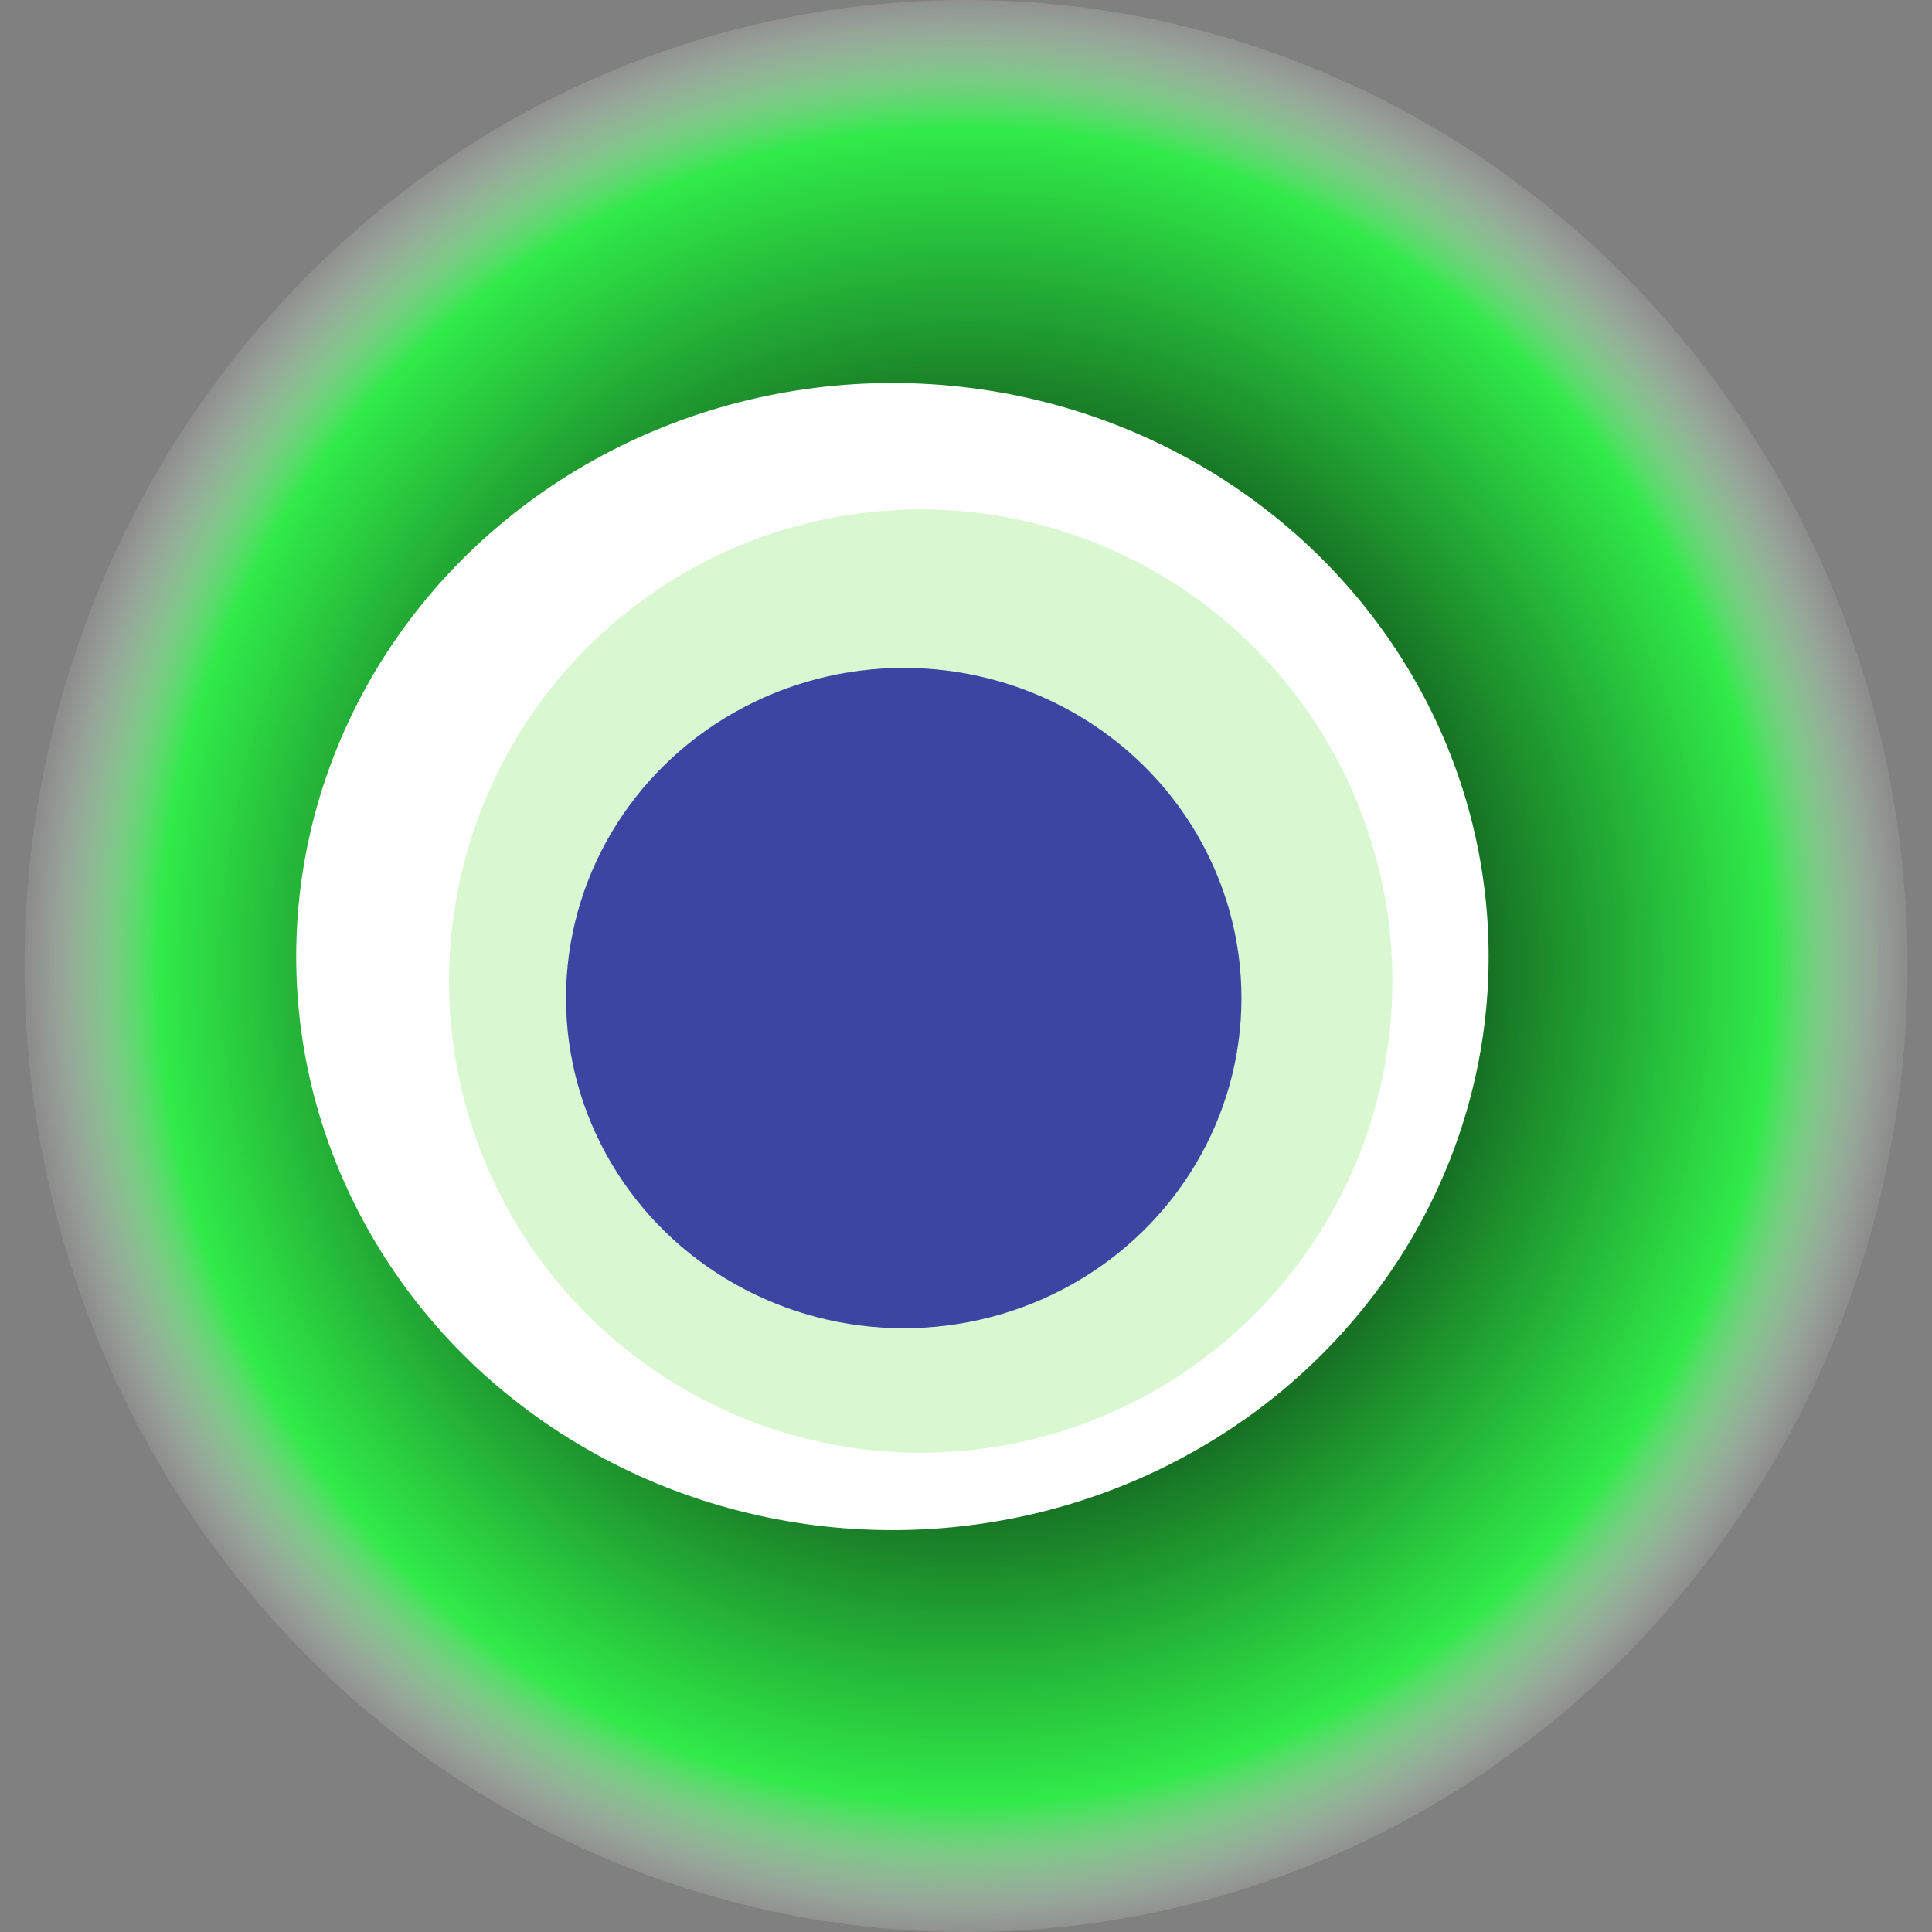
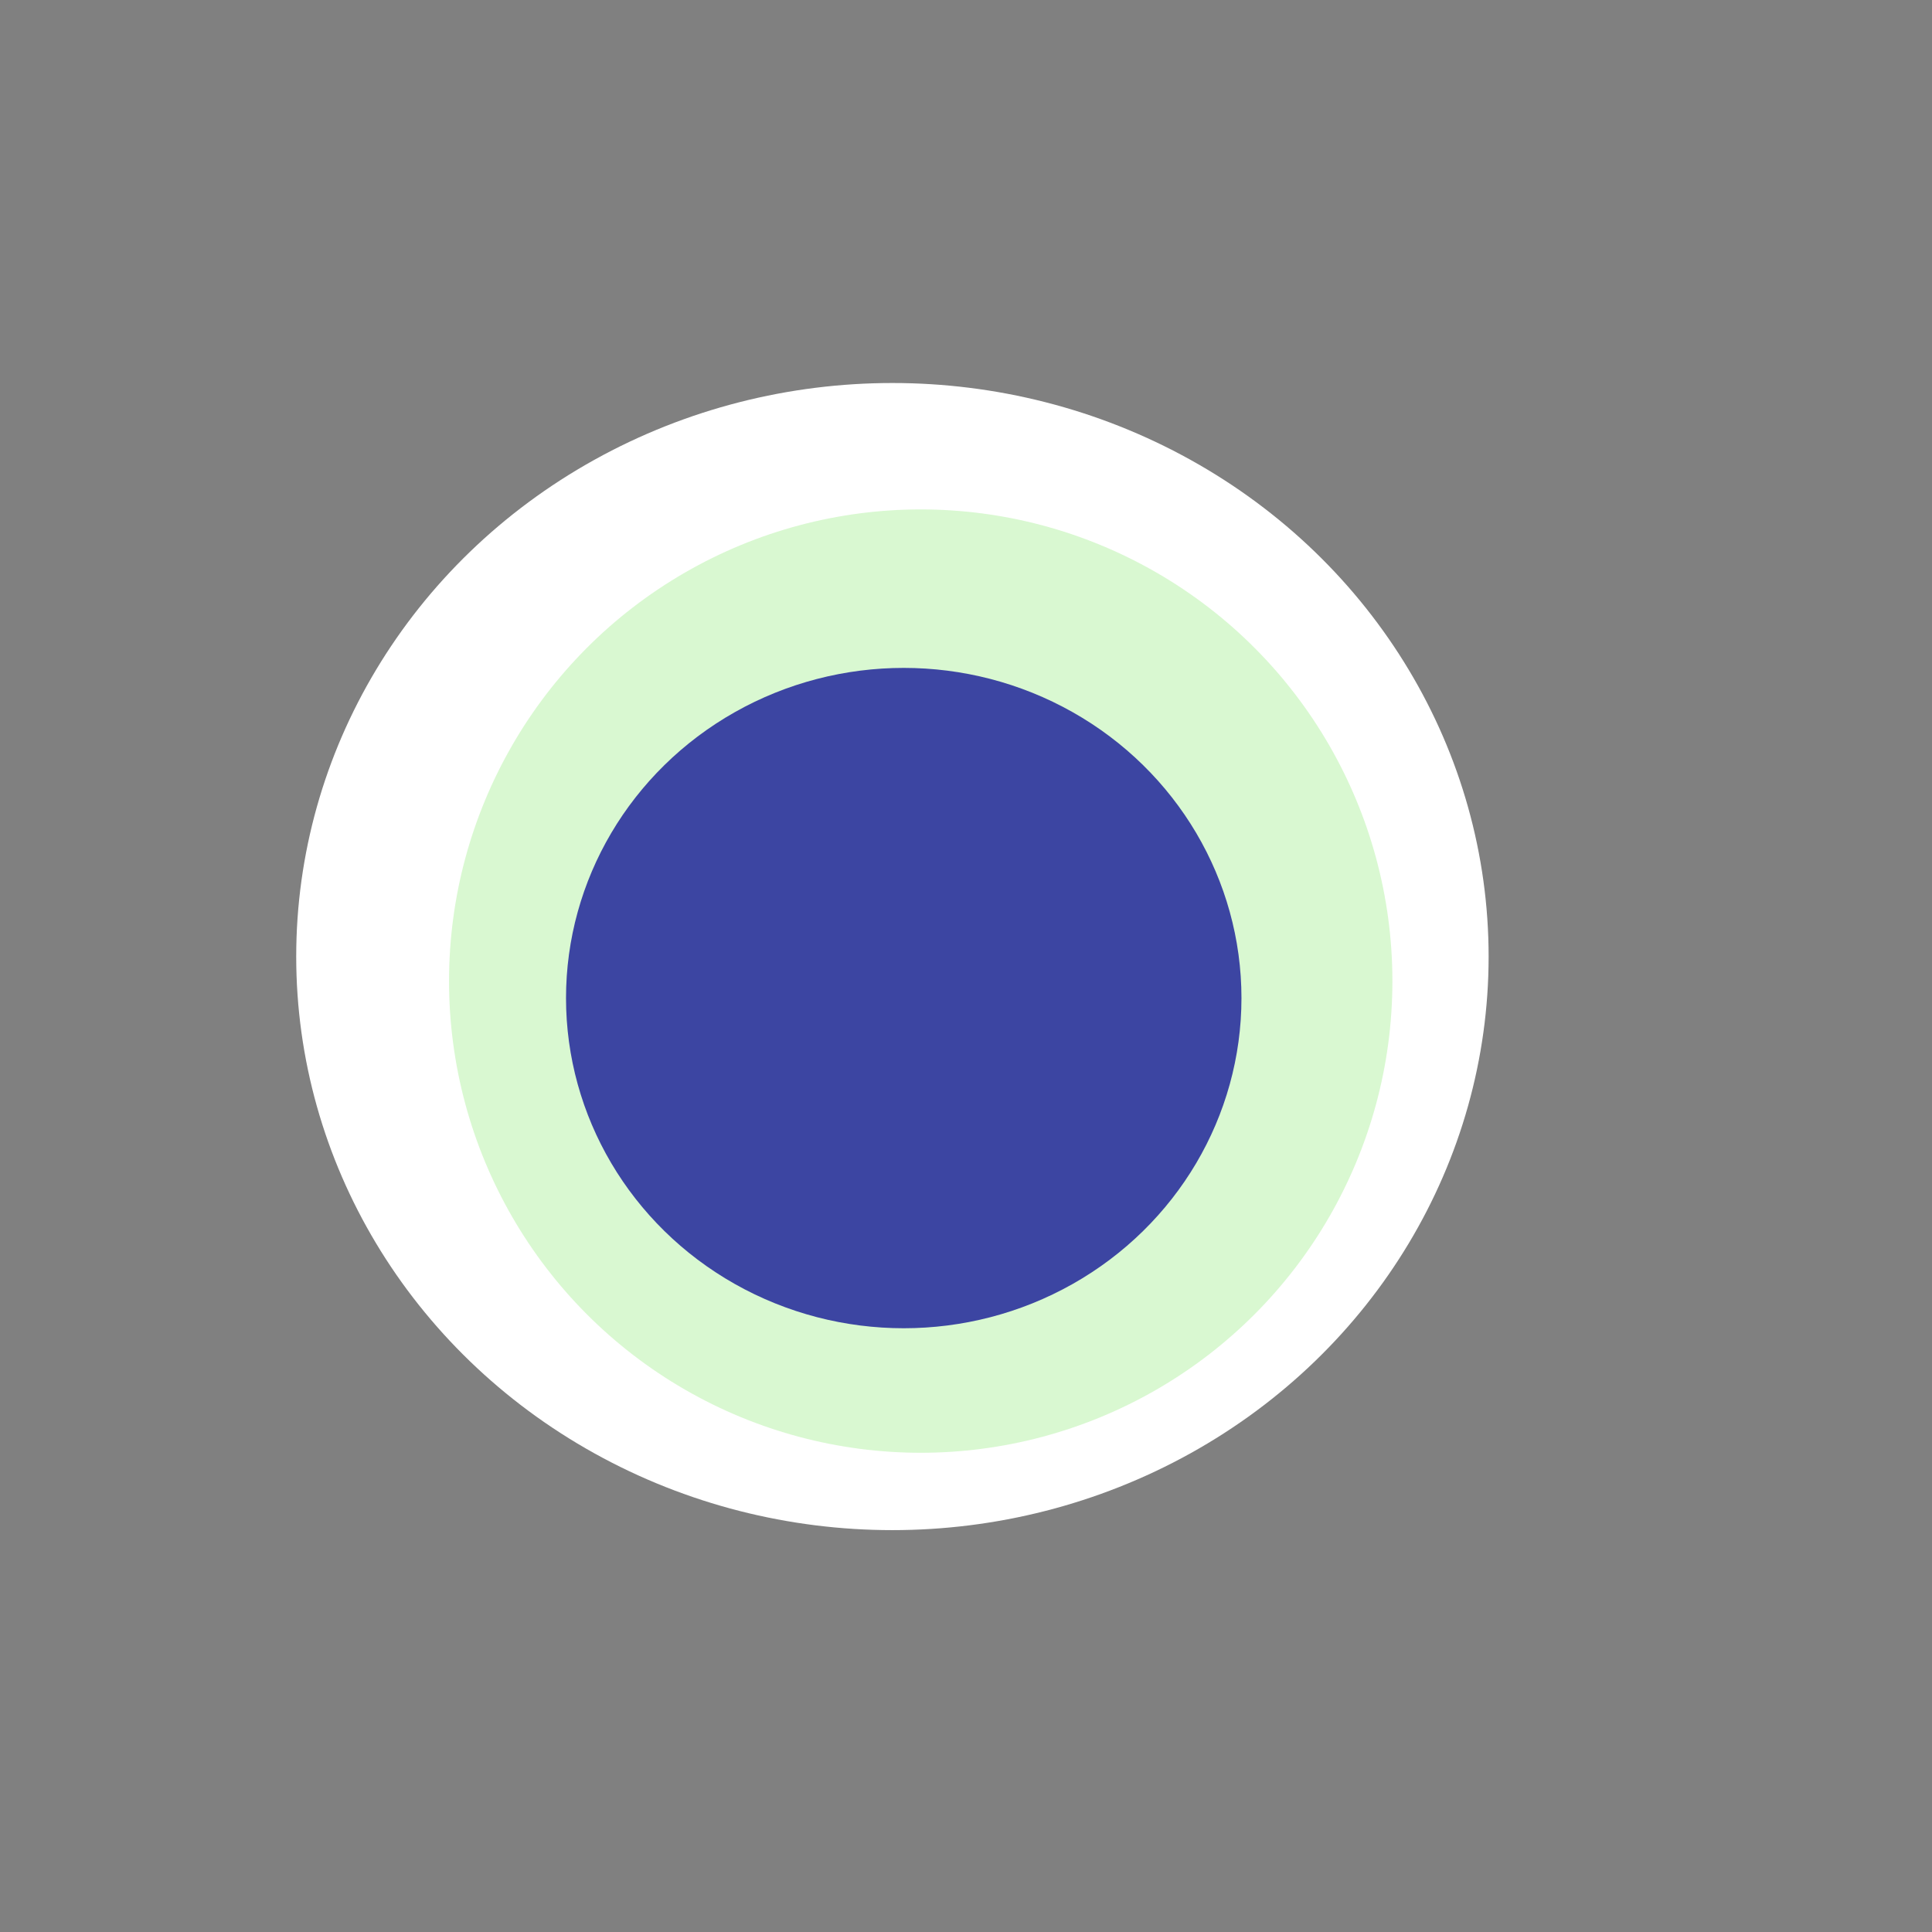
<svg xmlns="http://www.w3.org/2000/svg" width="1024" height="1024">
  <rect width="100%" height="100%" fill="#808080" stroke="none" />
  <g>
    <title>0x4df137e308661c794f91aa7052e14c93d51fbb09</title>
-     <ellipse ry="512" rx="499" cy="512" cx="512" fill="url(#e_1_g)" />
    <ellipse ry="304" rx="316" cy="507" cx="473" fill="#FFF" />
    <ellipse ry="250" rx="250" cy="520" cx="488" fill="rgba(67,223,28,0.2)" />
    <ellipse ry="175" rx="179" cy="529" cx="479" fill="rgba(22, 24, 150, 0.8)" />
    <animateTransform attributeName="transform" begin="0s" dur="31s" type="rotate" from="360 512 512" to="0 512 512" repeatCount="indefinite" />
    <defs>
      <radialGradient id="e_1_g">
        <stop offset="30%" stop-color="#000" />
        <stop offset="86%" stop-color="rgba(39,246,67,0.9)" />
        <stop offset="100%" stop-color="rgba(255,255,255,0.1)" />
      </radialGradient>
    </defs>
  </g>
</svg>